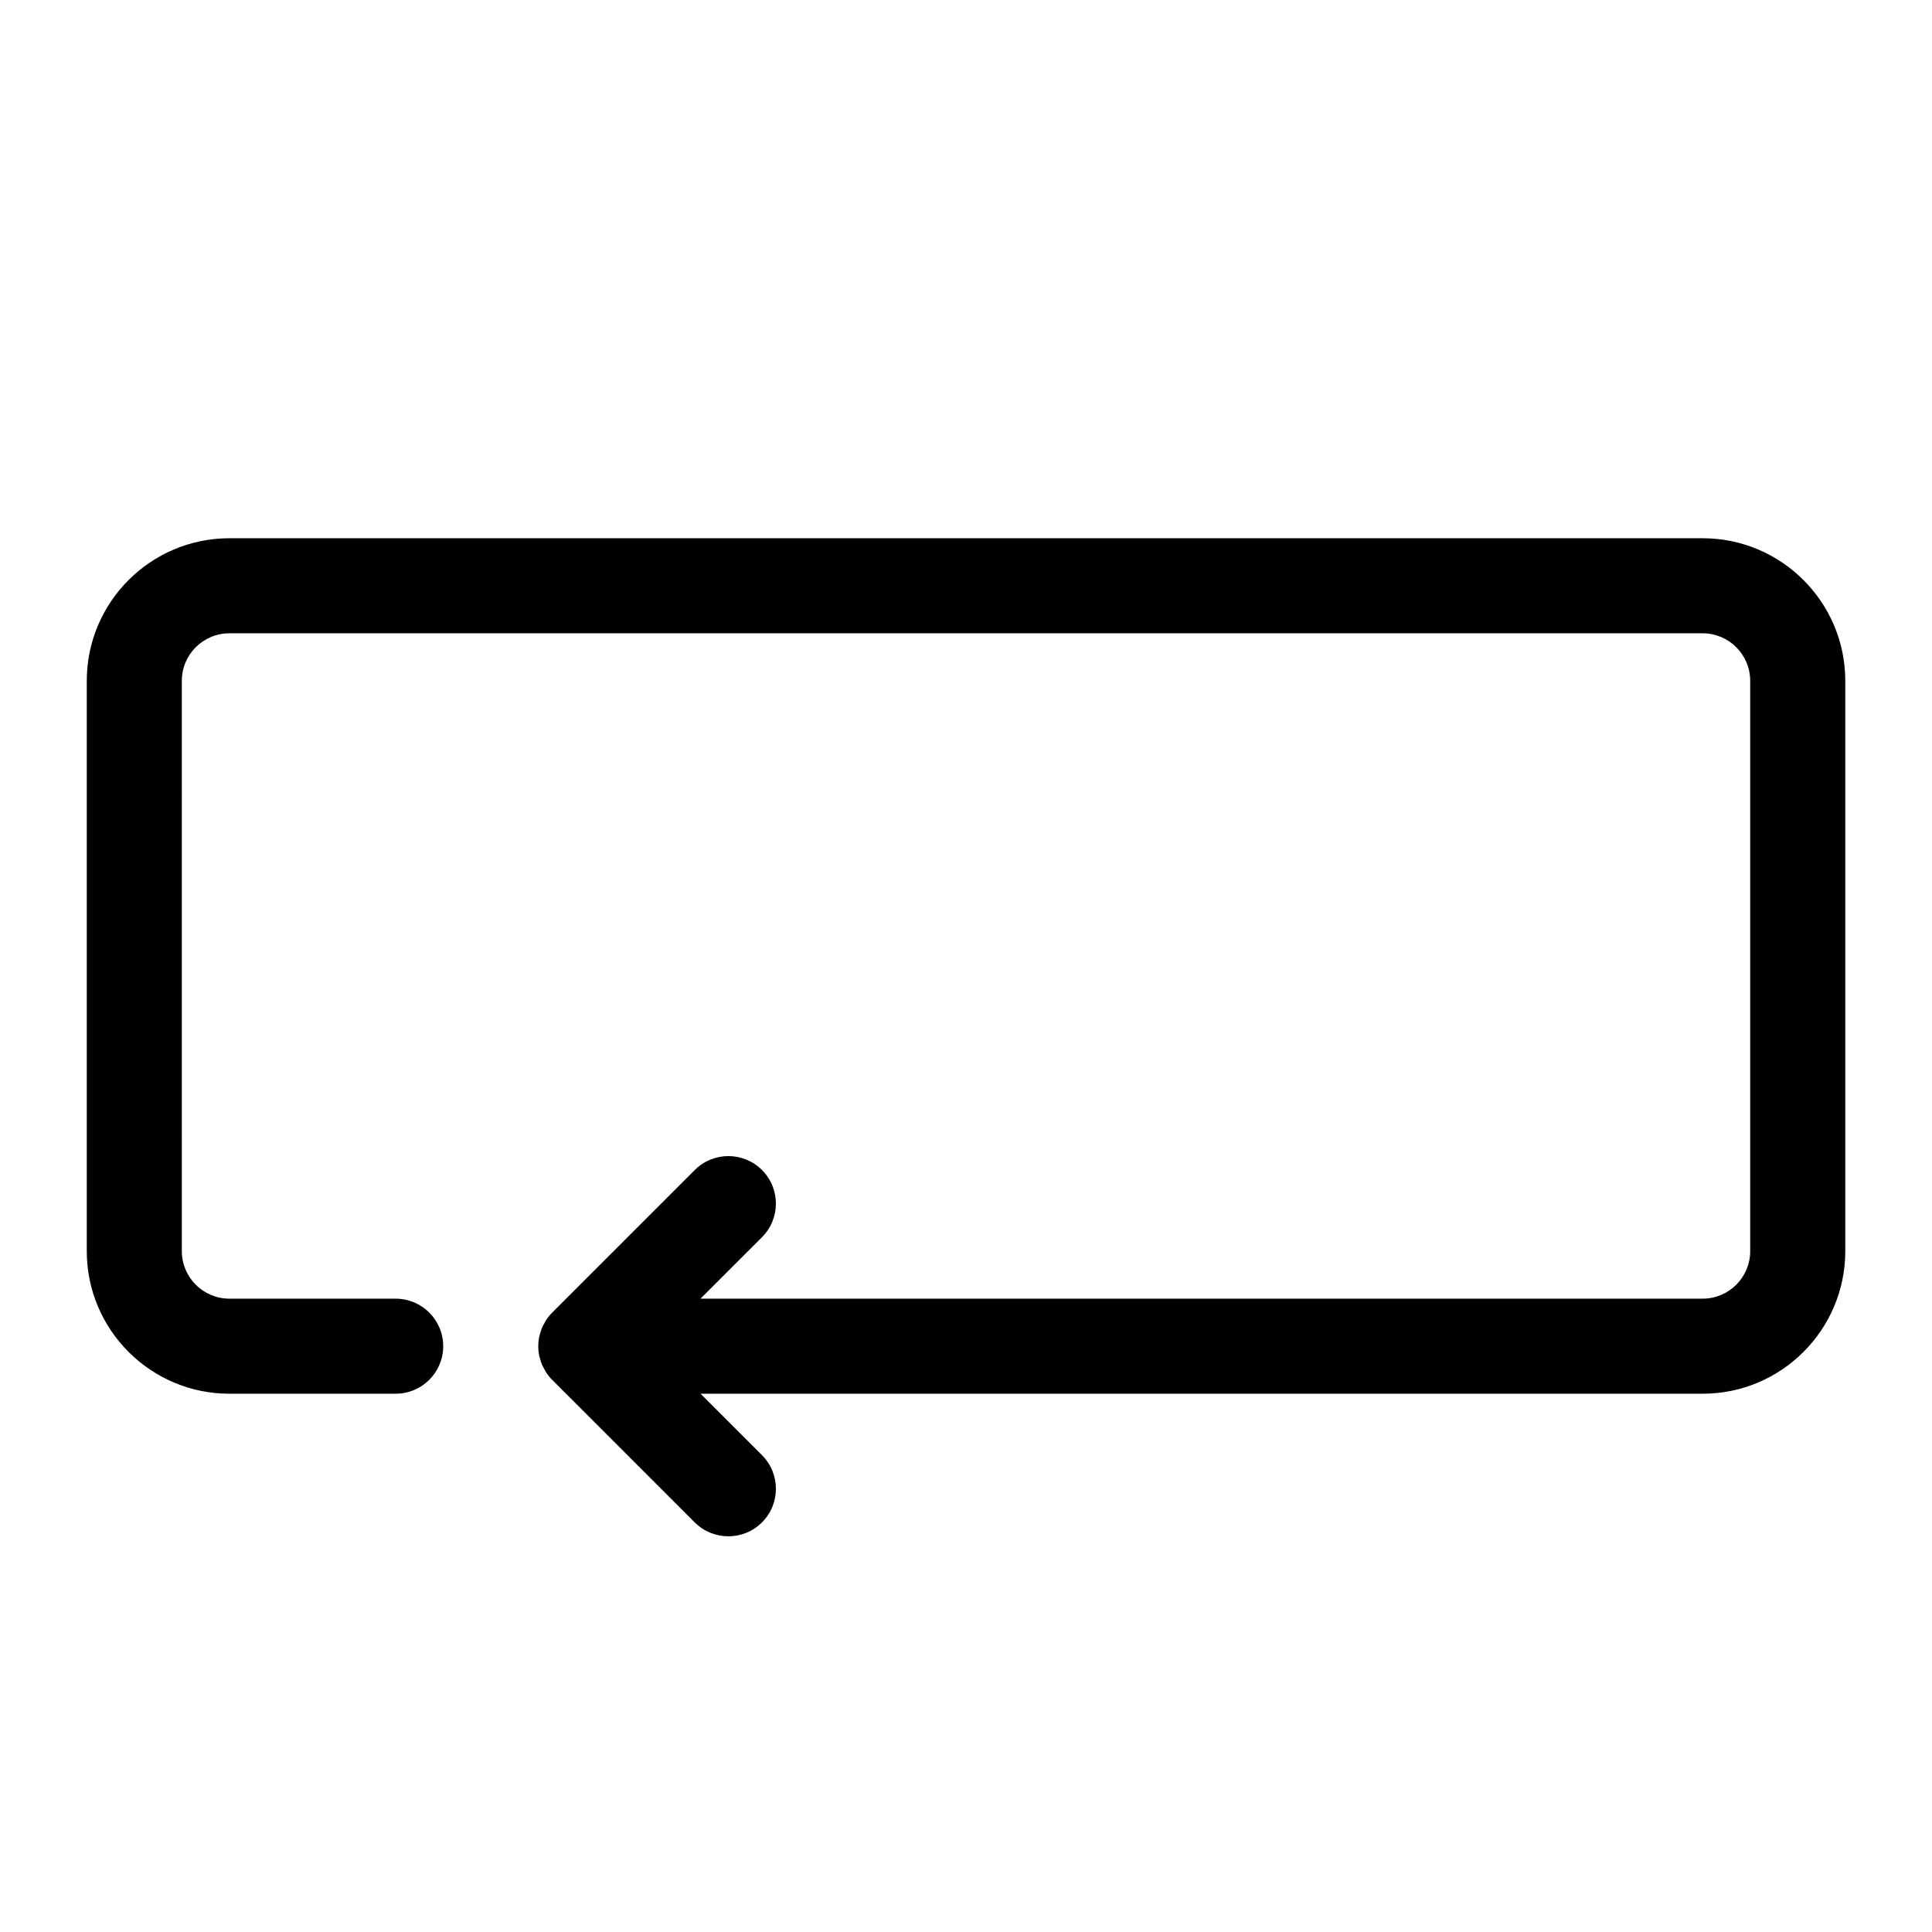
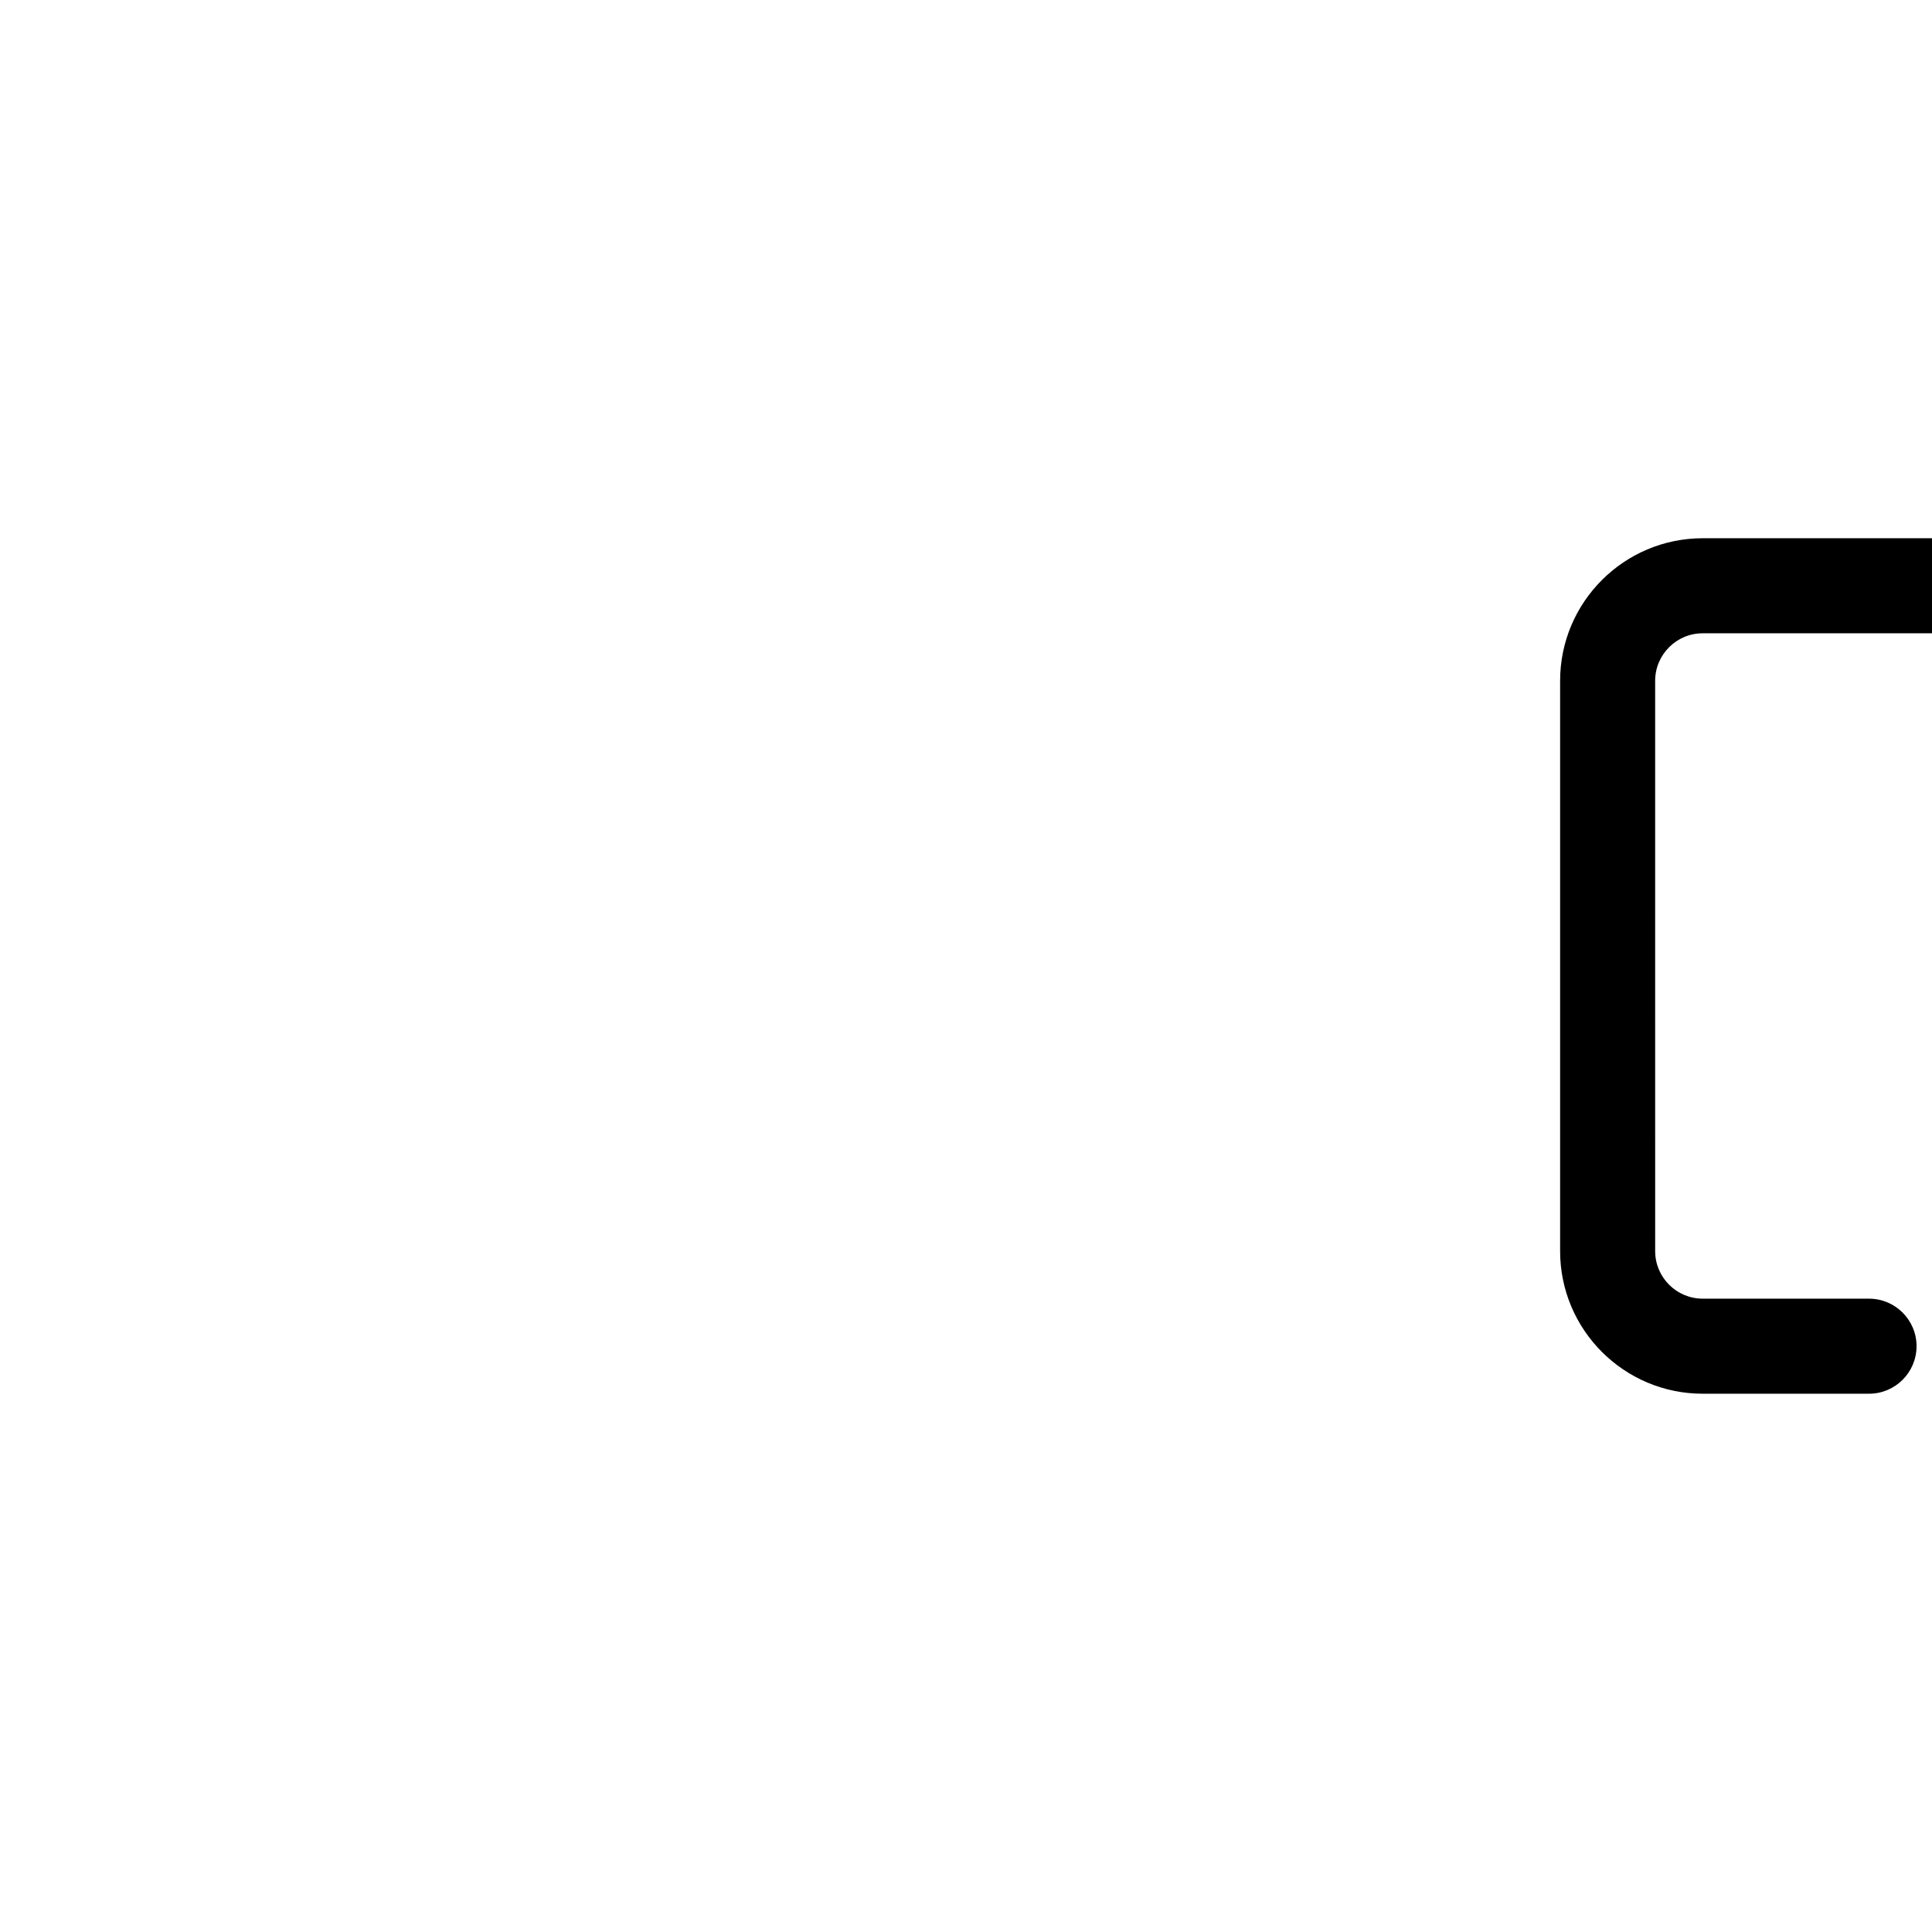
<svg xmlns="http://www.w3.org/2000/svg" fill="#000000" width="800px" height="800px" version="1.1" viewBox="144 144 512 512">
-   <path d="m595.23 286.64h-390.45c-20.84 0-37.785 16.945-37.785 37.785v151.14c0 20.84 16.945 37.785 37.785 37.785h44.082c6.953 0 12.594-5.644 12.594-12.594 0-6.953-5.644-12.594-12.594-12.594l-44.082-0.004c-6.945 0-12.594-5.648-12.594-12.594l-0.004-151.14c0-6.945 5.648-12.594 12.594-12.594h390.45c6.945 0 12.594 5.648 12.594 12.594v151.14c0 6.945-5.648 12.594-12.594 12.594h-265.58l16.285-16.285c4.918-4.918 4.918-12.891 0-17.809-4.914-4.918-12.898-4.918-17.809 0l-37.781 37.781c-0.586 0.586-1.113 1.234-1.582 1.926-0.207 0.309-0.348 0.641-0.523 0.965-0.219 0.398-0.461 0.781-0.637 1.211-0.172 0.414-0.27 0.844-0.398 1.273-0.105 0.359-0.246 0.707-0.32 1.078-0.32 1.633-0.32 3.305 0 4.93 0.074 0.371 0.215 0.719 0.32 1.078 0.125 0.43 0.227 0.855 0.398 1.273 0.176 0.422 0.414 0.805 0.637 1.211 0.176 0.32 0.316 0.656 0.523 0.965 0.465 0.691 0.988 1.34 1.582 1.926l37.781 37.781c2.457 2.445 5.68 3.672 8.906 3.672 3.223 0 6.449-1.227 8.906-3.691 4.918-4.918 4.918-12.891 0-17.809l-16.289-16.285h265.59c20.84 0 37.785-16.945 37.785-37.785v-151.14c0-20.836-16.949-37.785-37.785-37.785z" />
+   <path d="m595.23 286.64c-20.84 0-37.785 16.945-37.785 37.785v151.14c0 20.84 16.945 37.785 37.785 37.785h44.082c6.953 0 12.594-5.644 12.594-12.594 0-6.953-5.644-12.594-12.594-12.594l-44.082-0.004c-6.945 0-12.594-5.648-12.594-12.594l-0.004-151.14c0-6.945 5.648-12.594 12.594-12.594h390.45c6.945 0 12.594 5.648 12.594 12.594v151.14c0 6.945-5.648 12.594-12.594 12.594h-265.58l16.285-16.285c4.918-4.918 4.918-12.891 0-17.809-4.914-4.918-12.898-4.918-17.809 0l-37.781 37.781c-0.586 0.586-1.113 1.234-1.582 1.926-0.207 0.309-0.348 0.641-0.523 0.965-0.219 0.398-0.461 0.781-0.637 1.211-0.172 0.414-0.27 0.844-0.398 1.273-0.105 0.359-0.246 0.707-0.32 1.078-0.32 1.633-0.32 3.305 0 4.93 0.074 0.371 0.215 0.719 0.32 1.078 0.125 0.43 0.227 0.855 0.398 1.273 0.176 0.422 0.414 0.805 0.637 1.211 0.176 0.32 0.316 0.656 0.523 0.965 0.465 0.691 0.988 1.34 1.582 1.926l37.781 37.781c2.457 2.445 5.68 3.672 8.906 3.672 3.223 0 6.449-1.227 8.906-3.691 4.918-4.918 4.918-12.891 0-17.809l-16.289-16.285h265.59c20.84 0 37.785-16.945 37.785-37.785v-151.14c0-20.836-16.949-37.785-37.785-37.785z" />
</svg>